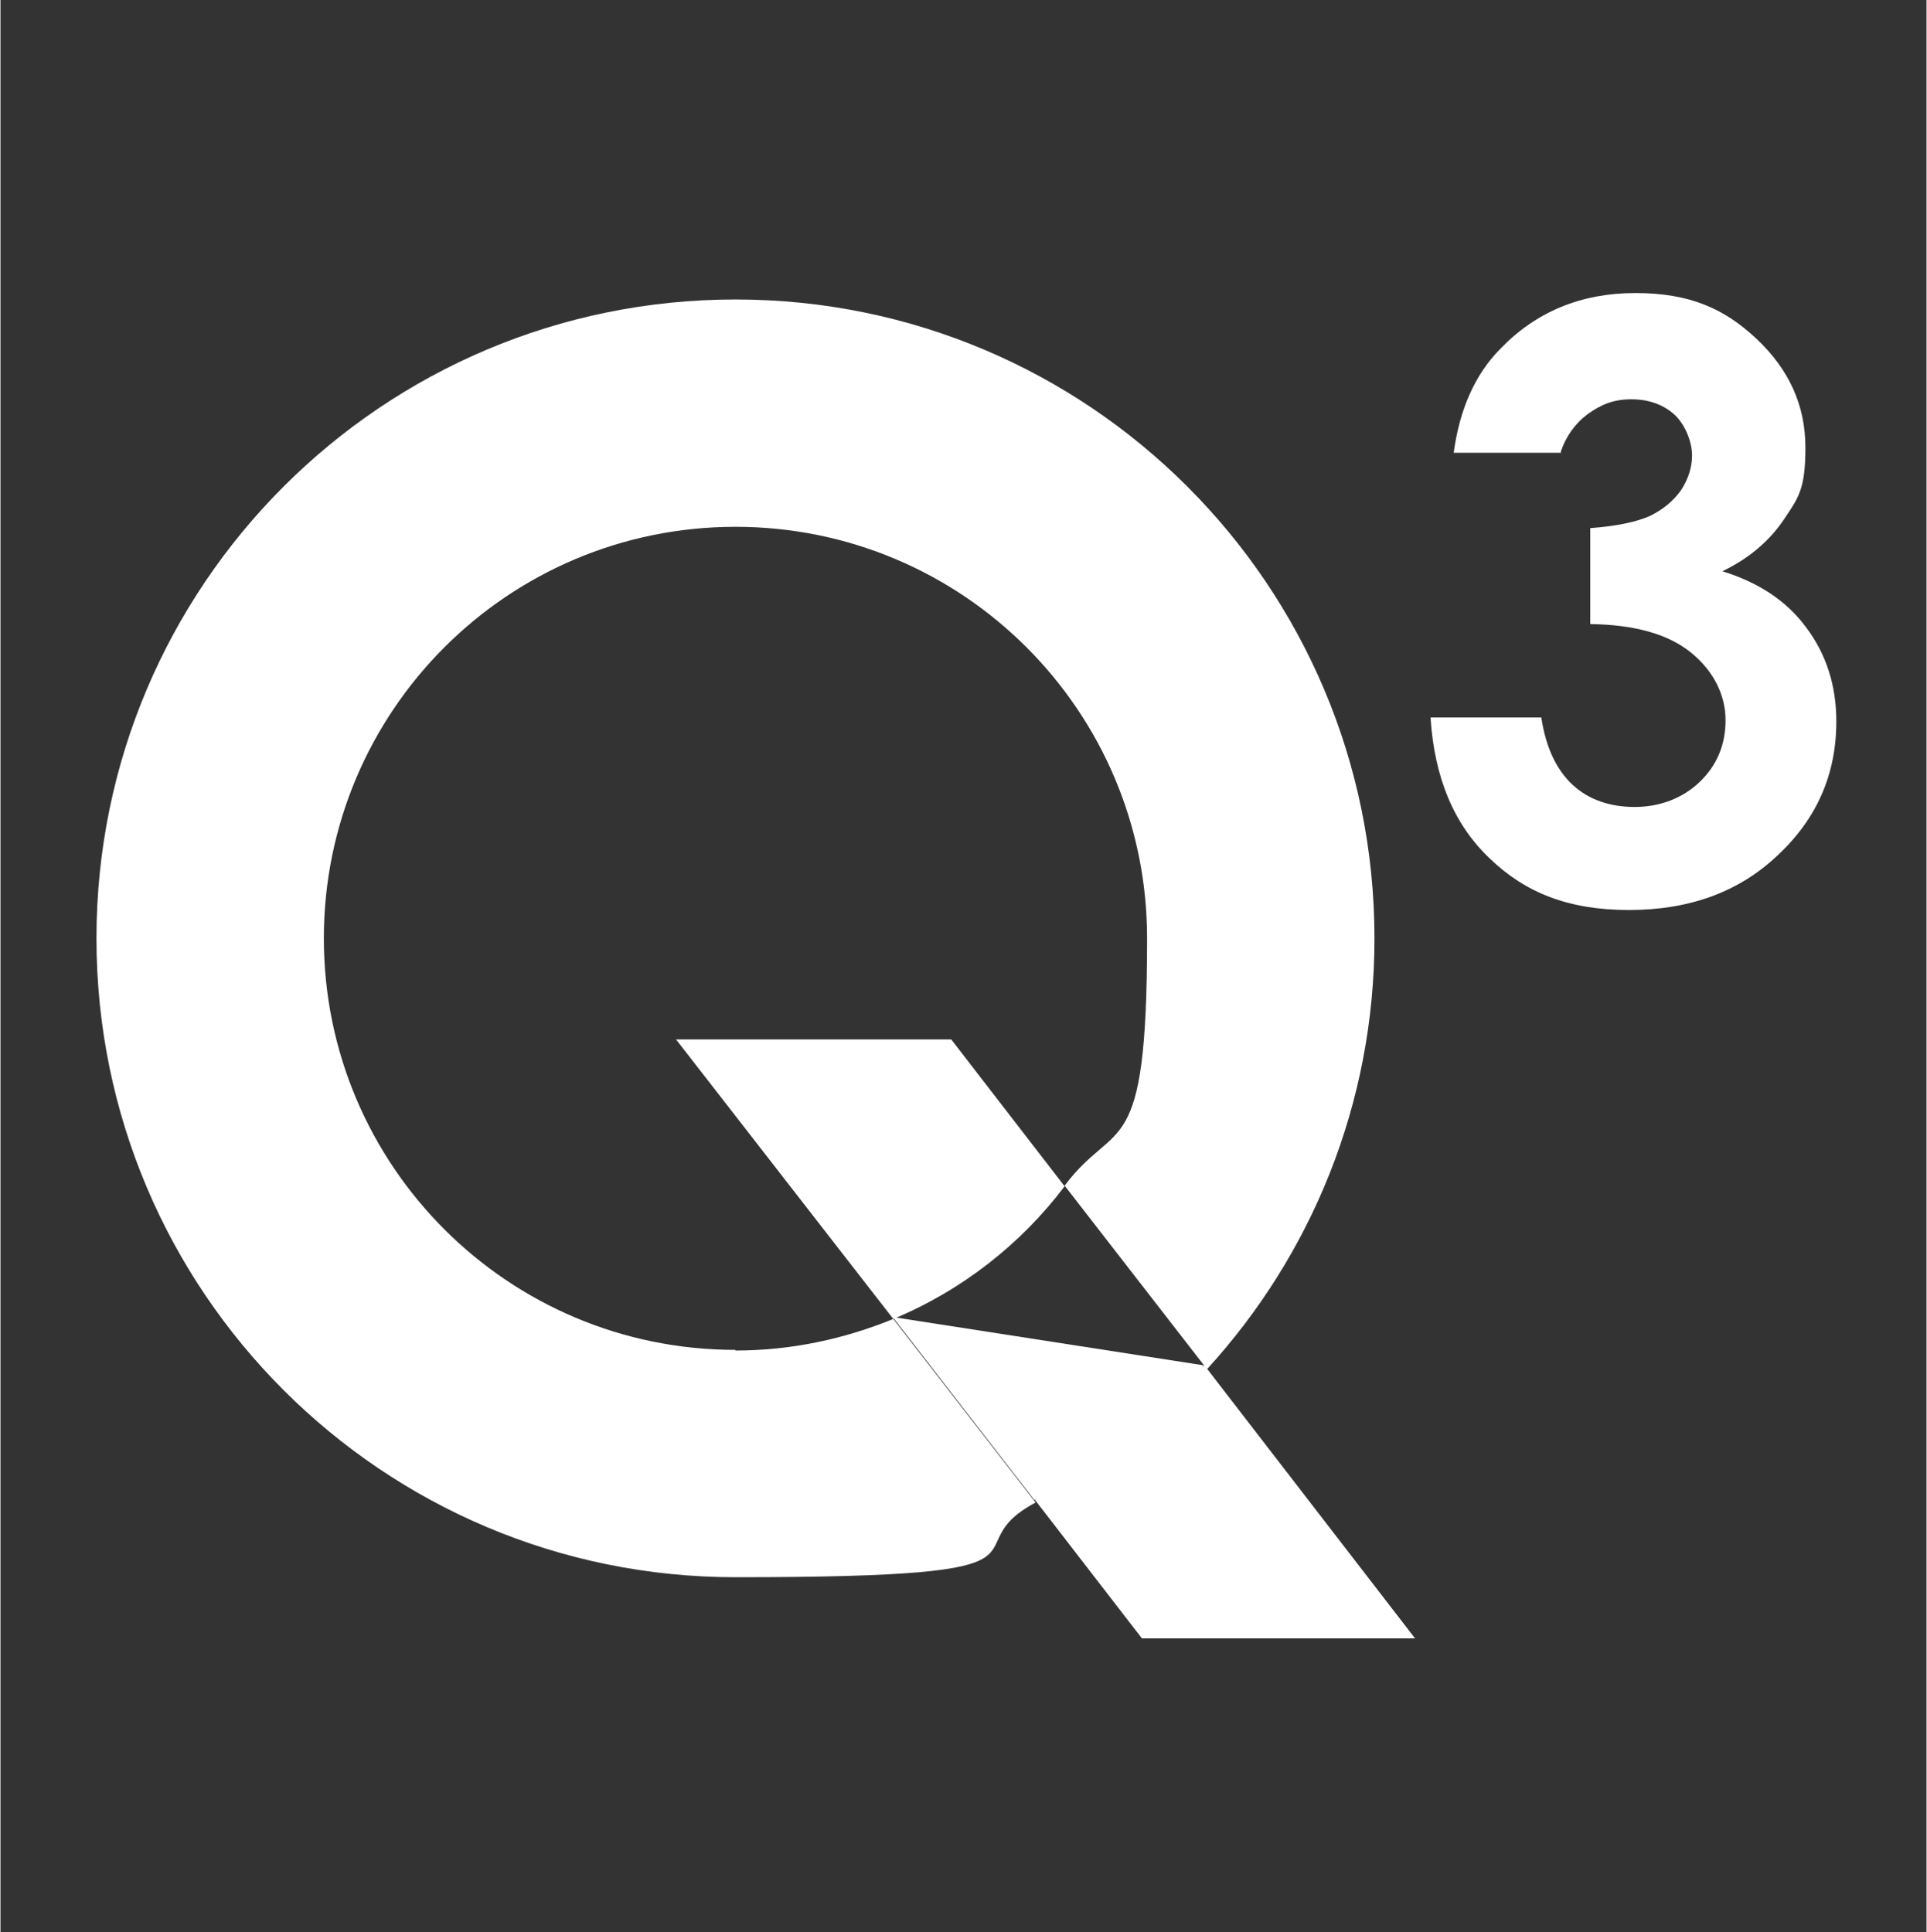
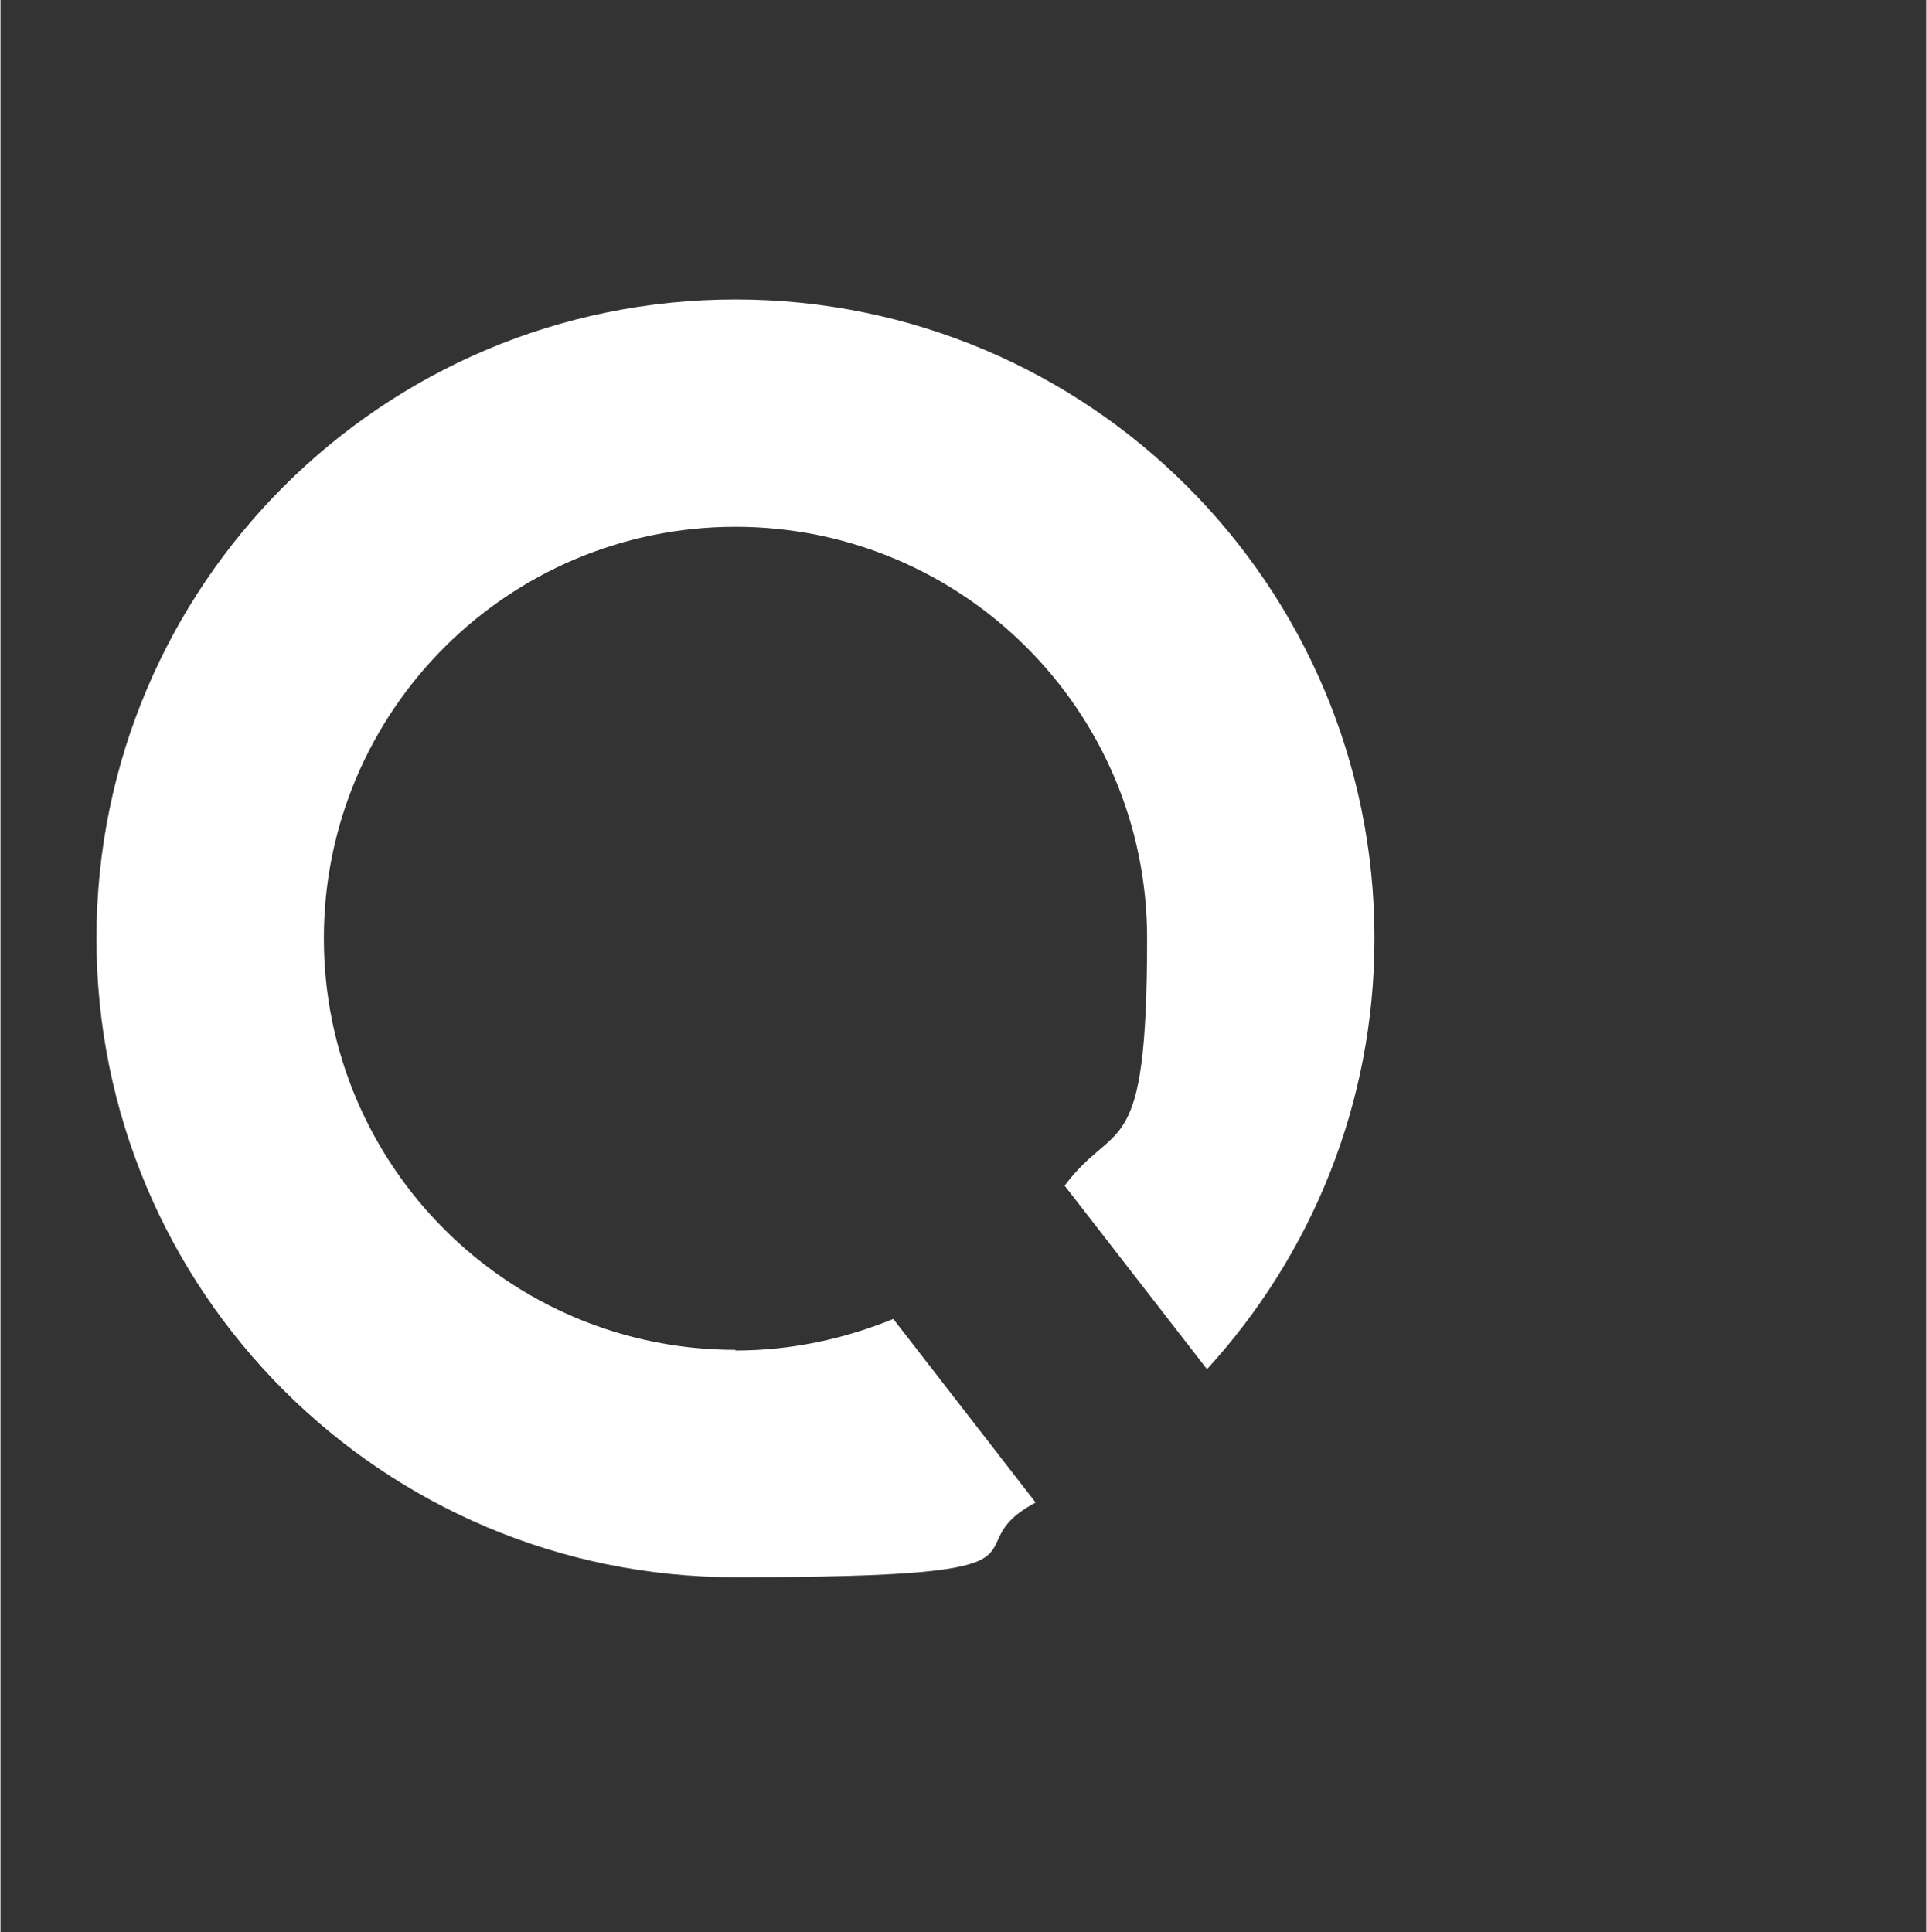
<svg xmlns="http://www.w3.org/2000/svg" id="Marine_Blue" width="105.5mm" height="105.8mm" version="1.1" viewBox="0 0 299 300">
  <rect x="0" y="0" width="299" height="300" fill="#333333" stroke="none" />
  <defs>
    <style>
      .st0 {
        fill: none;
      }

      .st1 {
        fill: #fff;
      }
    </style>
  </defs>
-   <path class="st1" d="M242.3,70.3h-16.7c.9-6.7,3.3-12.2,7.3-16.2,5.5-5.7,12.5-8.6,20.9-8.6s13.8,2.4,18.8,7.1c5.1,4.8,7.6,10.4,7.6,16.9s-1.1,7.8-3.3,11.1c-2.2,3.3-5.4,6.1-9.6,8.1,5.5,1.7,9.9,4.5,13,8.7,3.1,4.1,4.7,9,4.7,14.6,0,8.2-3,15.1-9.1,20.8-6,5.7-13.7,8.5-23.1,8.5s-16.1-2.7-21.6-8c-5.6-5.3-8.6-12.6-9.2-21.9h17.2c.7,4.7,2.4,8.2,4.9,10.5,2.5,2.3,5.8,3.4,9.6,3.4s7.4-1.3,10.1-3.9c2.7-2.6,4-5.8,4-9.6s-1.8-7.6-5.4-10.5-8.8-4.3-15.6-4.4v-14.9c4.2-.3,7.3-1,9.3-1.9,2-1,3.6-2.3,4.8-4,1.1-1.7,1.7-3.5,1.7-5.4s-.9-4.5-2.6-6.2c-1.7-1.6-4-2.5-6.8-2.5s-4.7.8-6.8,2.3c-2,1.5-3.4,3.5-4.2,5.9" />
-   <polygon class="st1" points="160.6 232.9 177.2 254.4 219.6 254.4 186.9 212 160.6 232.9" />
-   <path class="st1" d="M186.8,212s-12.7,15.2-26.3,20.9l-22-28.4" />
  <path class="st1" d="M114.1,209.6c-35.3,0-63.9-28.6-63.9-63.9s28.6-63.9,63.9-63.9,63.9,28.6,63.9,63.9-4.8,27.7-12.8,38.4l22.1,28.5c16.1-17.6,26-41.1,26-66.9,0-54.8-44.4-99.2-99.2-99.2S14.9,90.9,14.9,145.7s44.4,99.2,99.2,99.2,32.7-4.2,46.6-11.6l-22.1-28.5c-7.6,3.1-15.8,4.9-24.5,4.9" />
-   <path class="st1" d="M104.8,161.3l33.8,43.5c10.6-4.4,19.8-11.6,26.6-20.6l-17.6-22.8h-42.7Z" />
-   <path class="st0" d="M187.3,212.6l-22.1-28.5c-6.8,9.1-16,16.2-26.6,20.6l22.1,28.5c10-5.3,18.9-12.3,26.5-20.6" />
</svg>